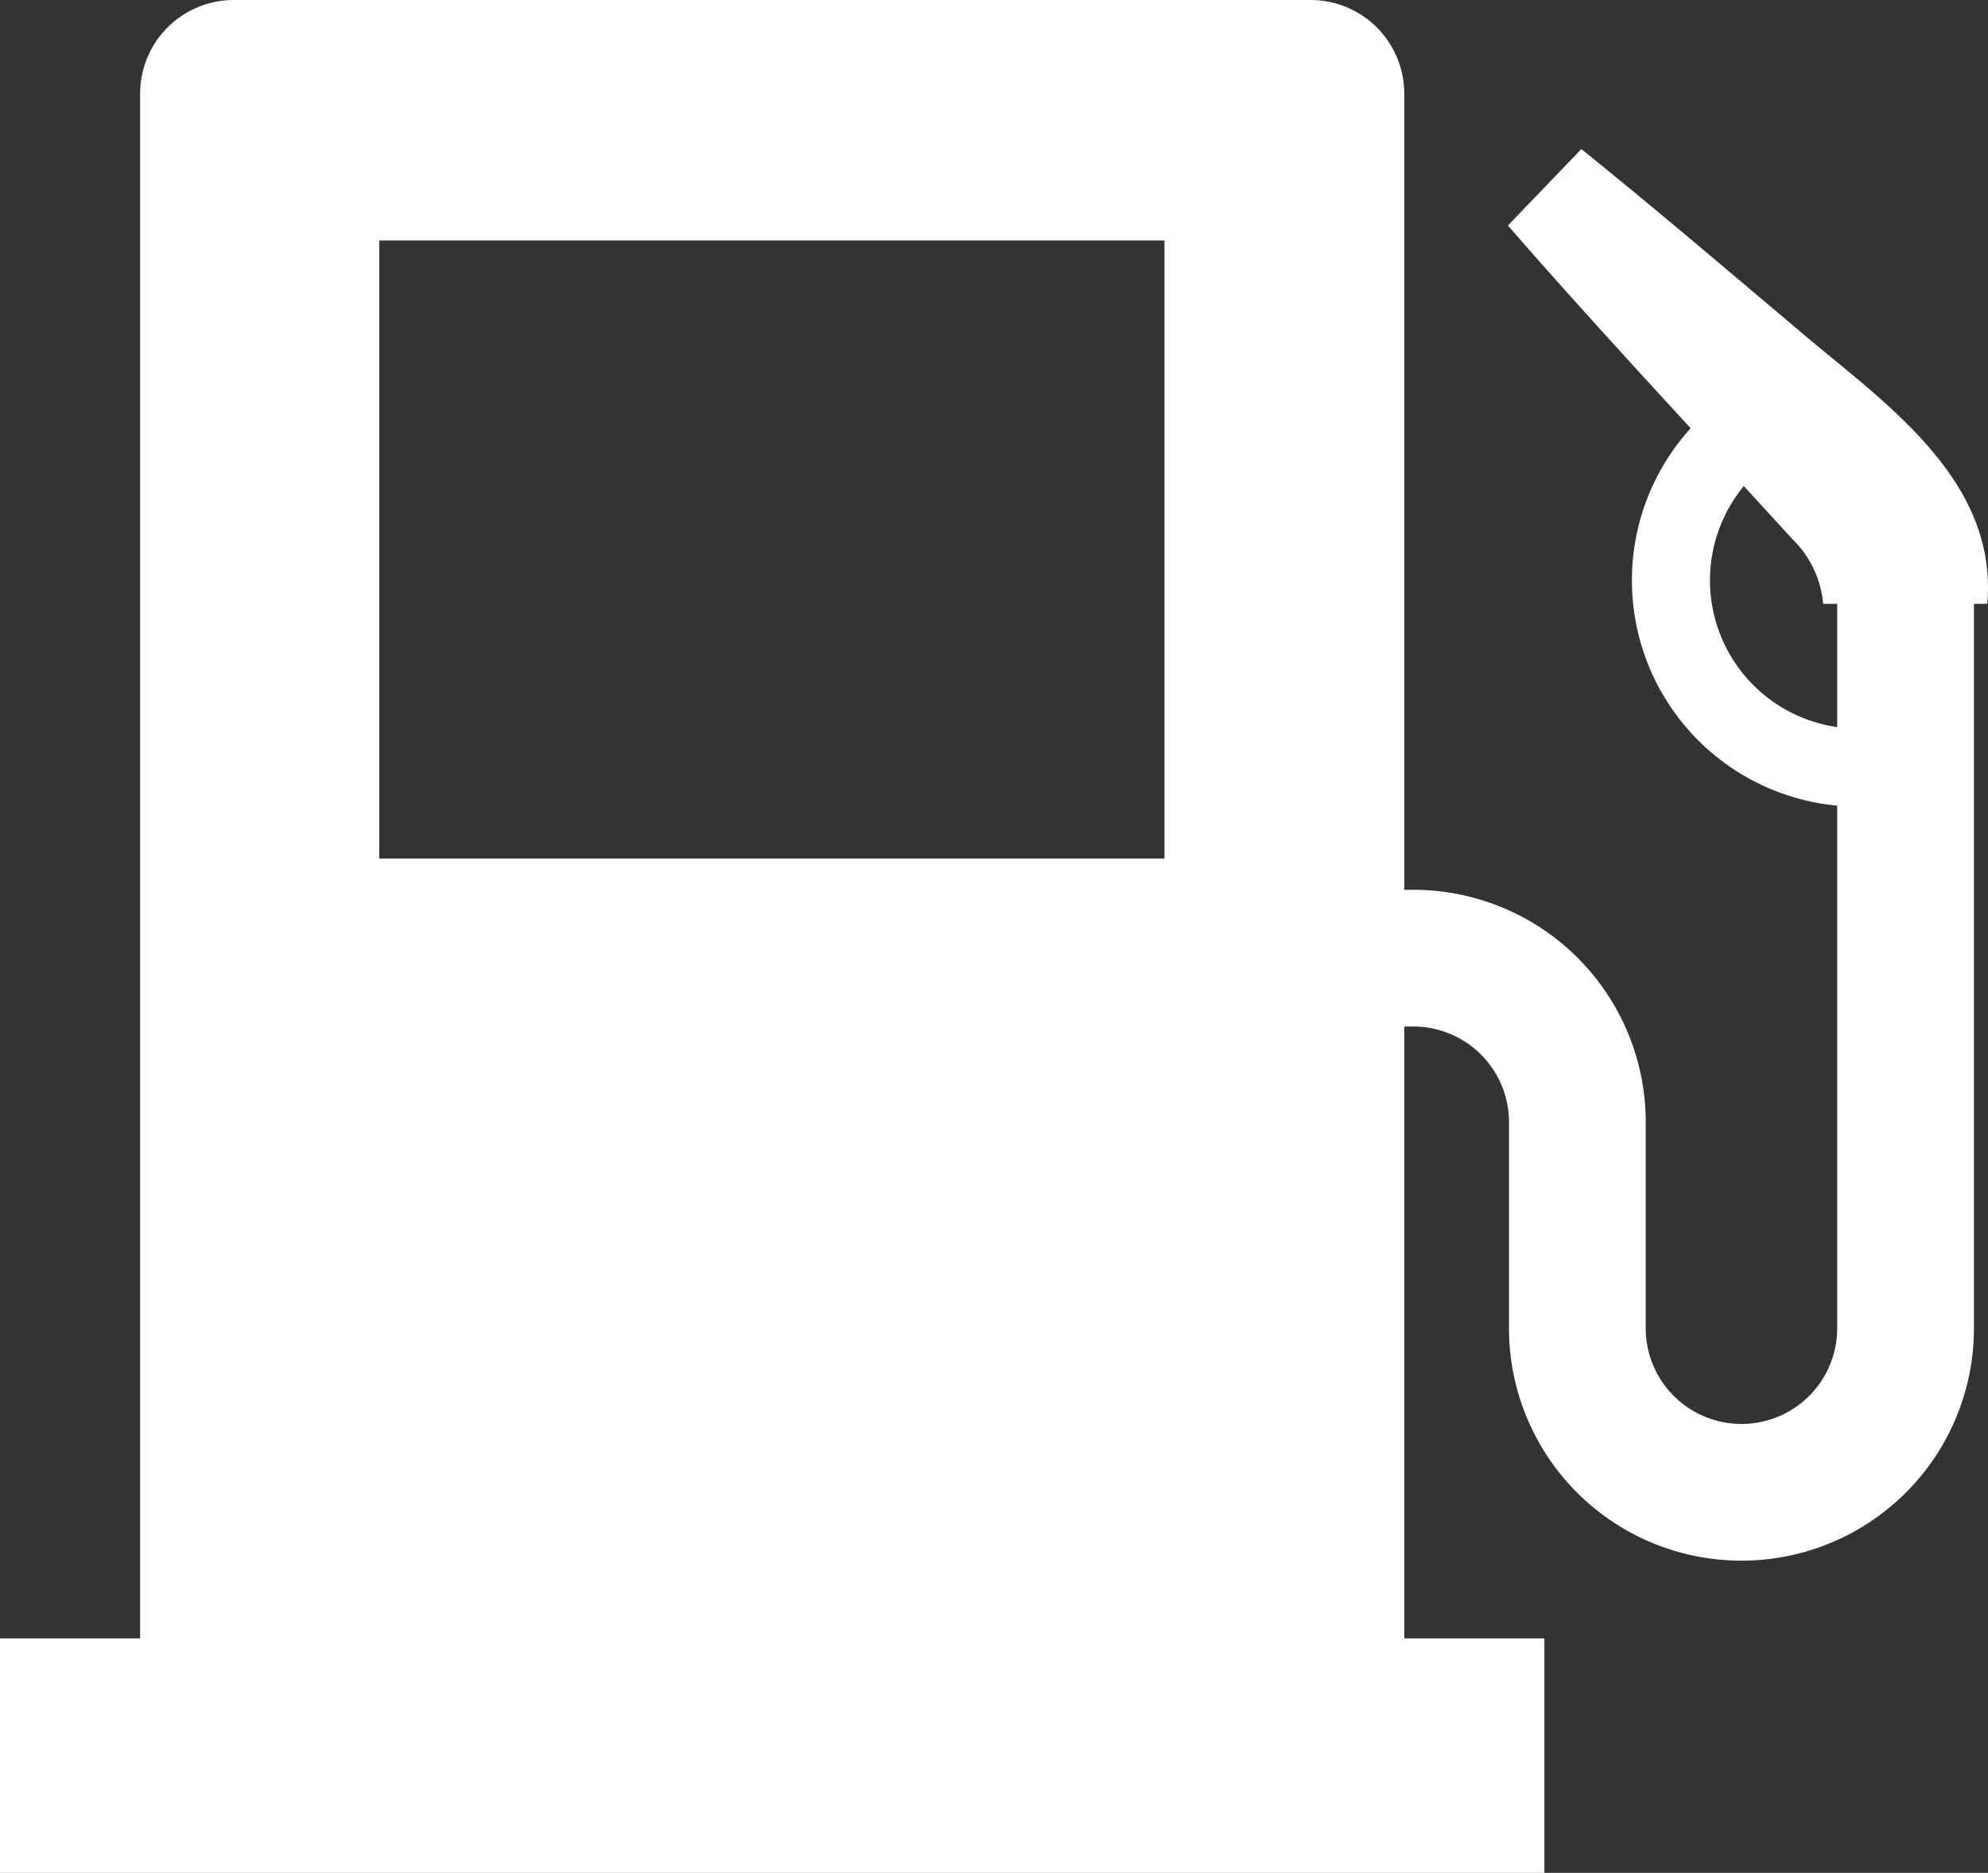
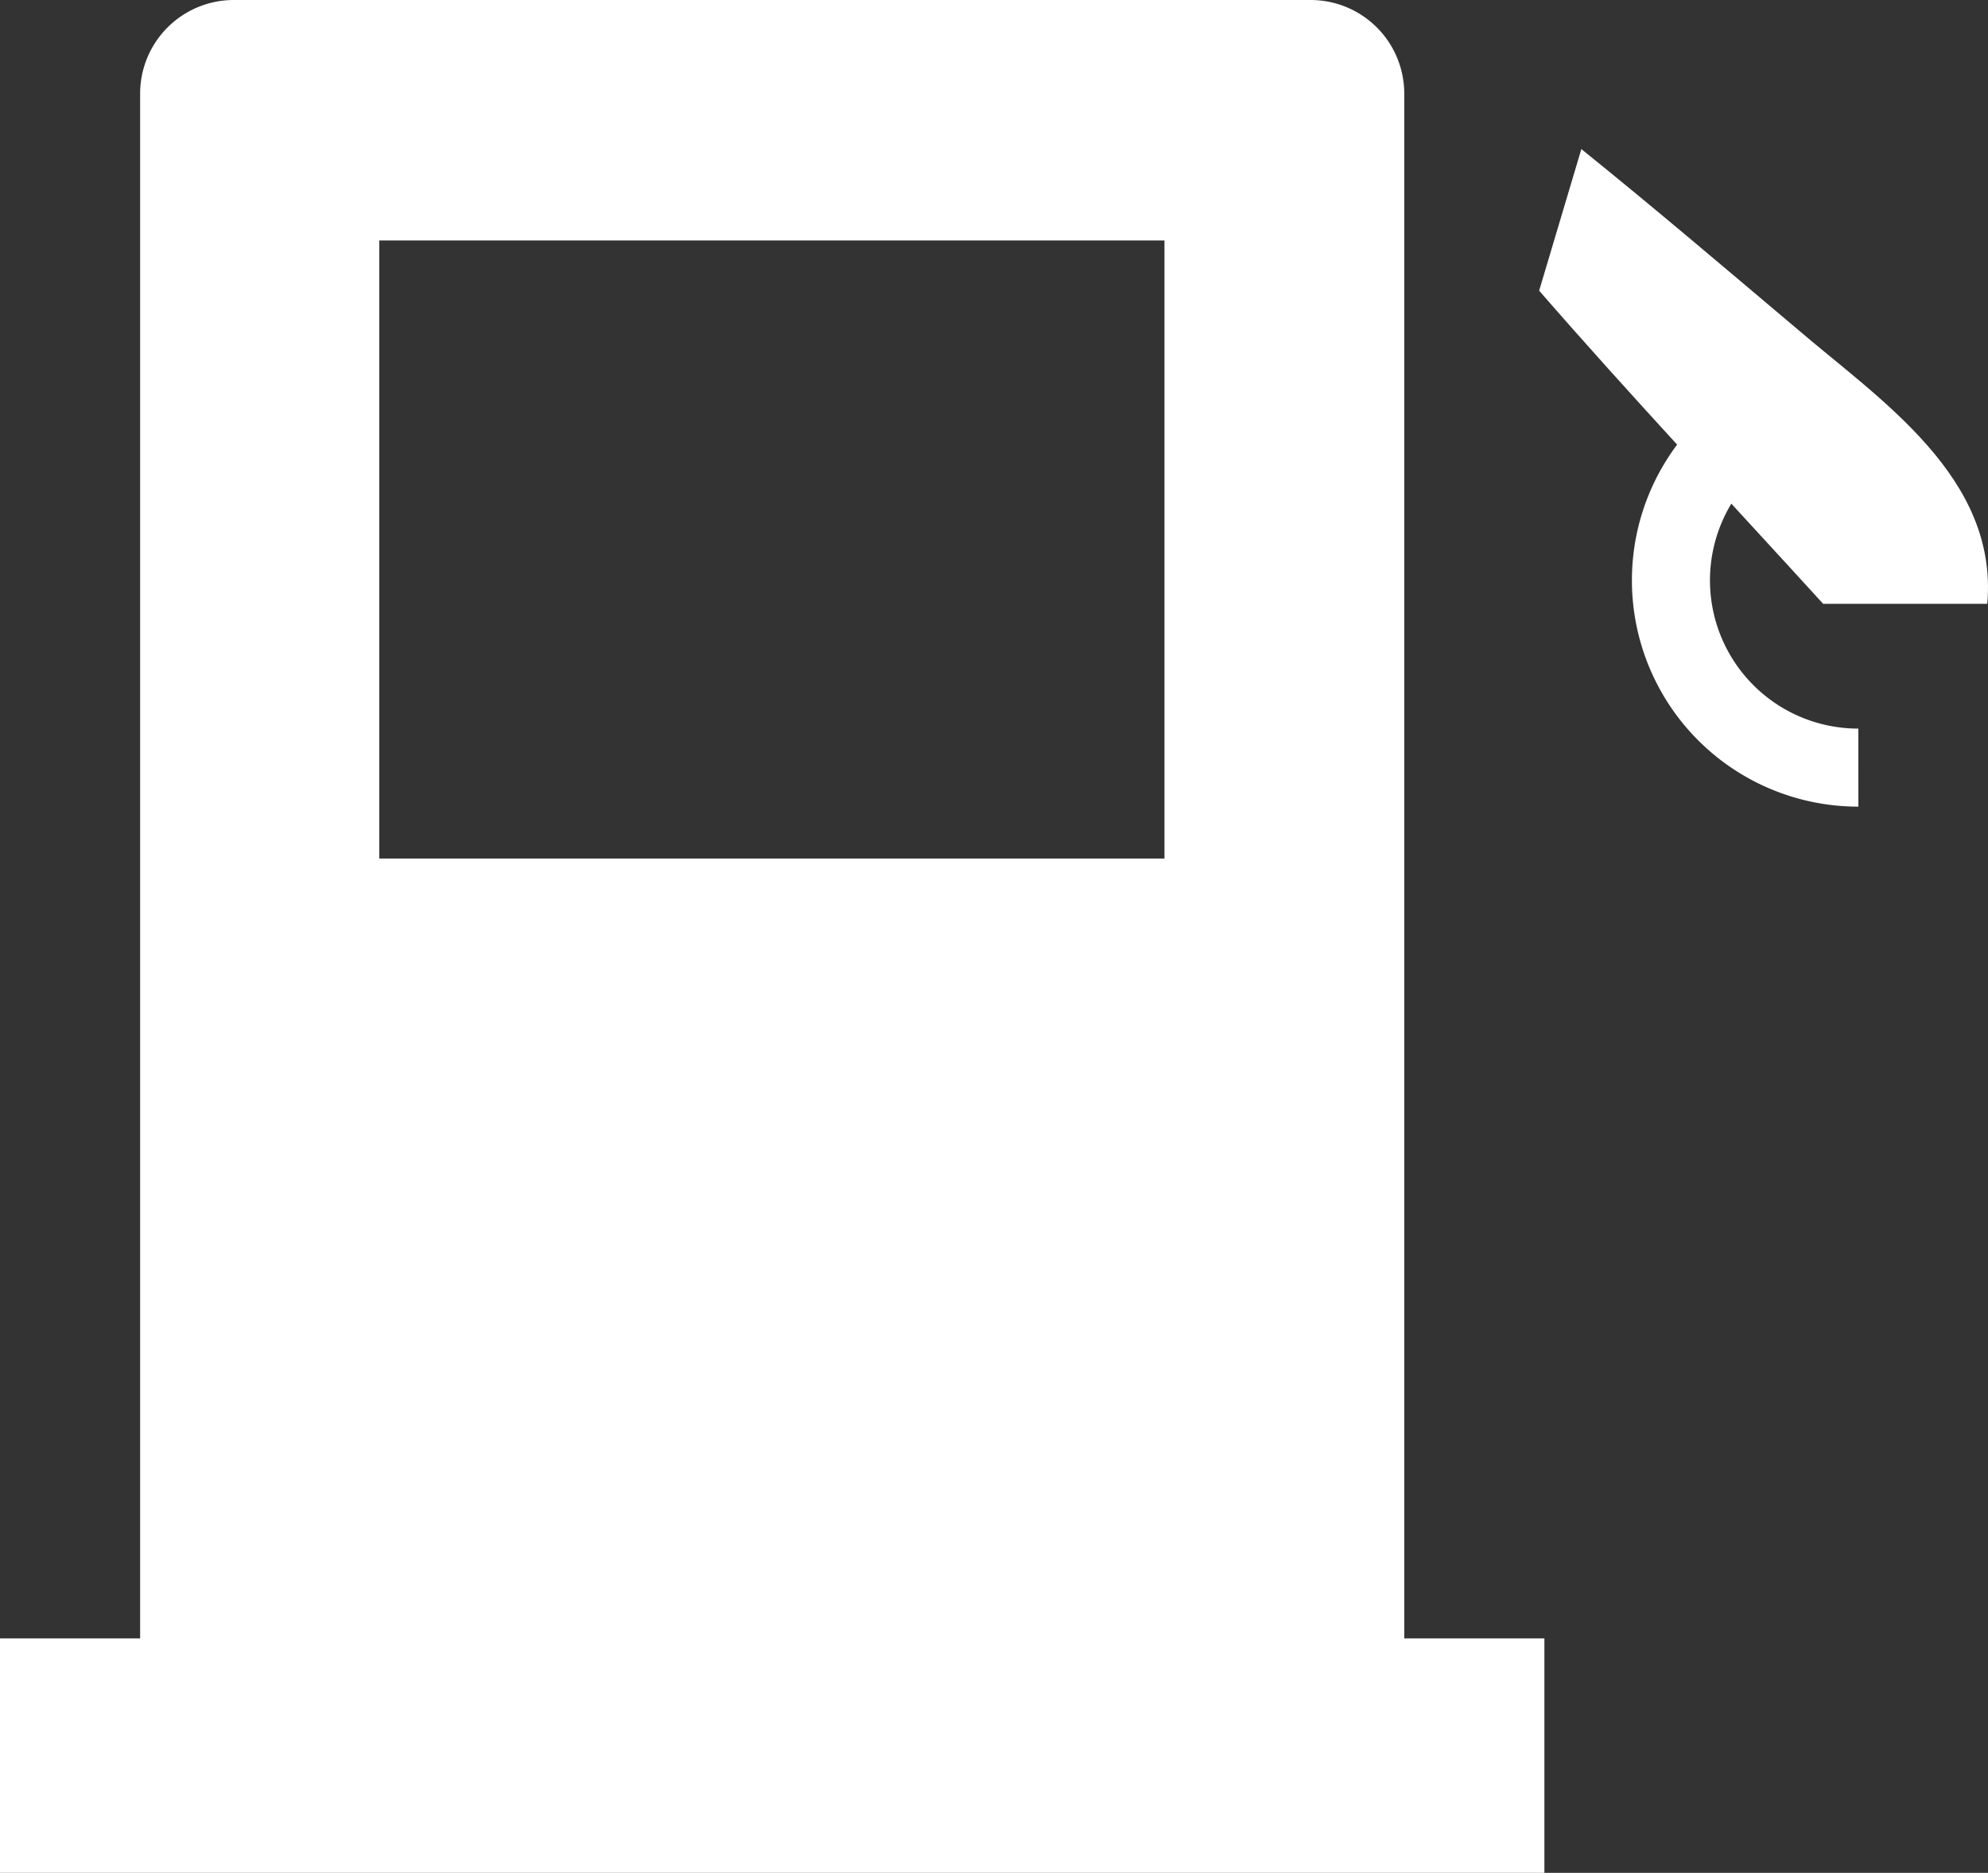
<svg xmlns="http://www.w3.org/2000/svg" id="デザイン" width="31.836" height="30" viewBox="0 0 31.836 30">
  <rect x="0" y="0" width="31.836" height="30" fill="#333333" stroke="none" />
  <g id="グループ_10" data-name="グループ 10">
-     <path id="パス_28" data-name="パス 28" d="M17.61,14.05h1.5a2.627,2.627,0,0,1,2.628,2.628v3.3a2.627,2.627,0,0,0,2.628,2.628h0a2.627,2.627,0,0,0,2.628-2.628V8.386a2.653,2.653,0,0,0-.8-1.9" transform="translate(3.522 1.298)" fill="none" stroke="#fff" stroke-miterlimit="10" stroke-width="2.19" />
-     <path id="パス_29" data-name="パス 29" d="M25.172,9.274a1.642,1.642,0,0,0-.5-1.044c-1.476-1.62-3.12-3.372-4.548-5.016L21.3,1.99c1.176.948,2.316,1.92,3.468,2.892C26.072,6,27.98,7.246,27.8,9.274H25.172Z" transform="translate(4.024 0.398)" fill="#fff" />
+     <path id="パス_29" data-name="パス 29" d="M25.172,9.274c-1.476-1.62-3.12-3.372-4.548-5.016L21.3,1.99c1.176.948,2.316,1.92,3.468,2.892C26.072,6,27.98,7.246,27.8,9.274H25.172Z" transform="translate(4.024 0.398)" fill="#fff" />
    <path id="パス_30" data-name="パス 30" d="M20.614,0H3.37a1.5,1.5,0,0,0-1.5,1.5V27.06H22.114V1.5a1.5,1.5,0,0,0-1.5-1.5Zm-2.34,13.752H5.7v-9.9H18.274v9.9Z" transform="translate(0.374)" fill="#fff" />
    <rect id="長方形_6" data-name="長方形 6" width="24.732" height="3.756" transform="translate(0 26.244)" fill="#fff" />
    <path id="パス_31" data-name="パス 31" d="M25.3,11.1A3,3,0,0,1,23.176,5.98" transform="translate(4.46 1.196)" fill="none" stroke="#fff" stroke-miterlimit="10" stroke-width="1.25" />
  </g>
</svg>